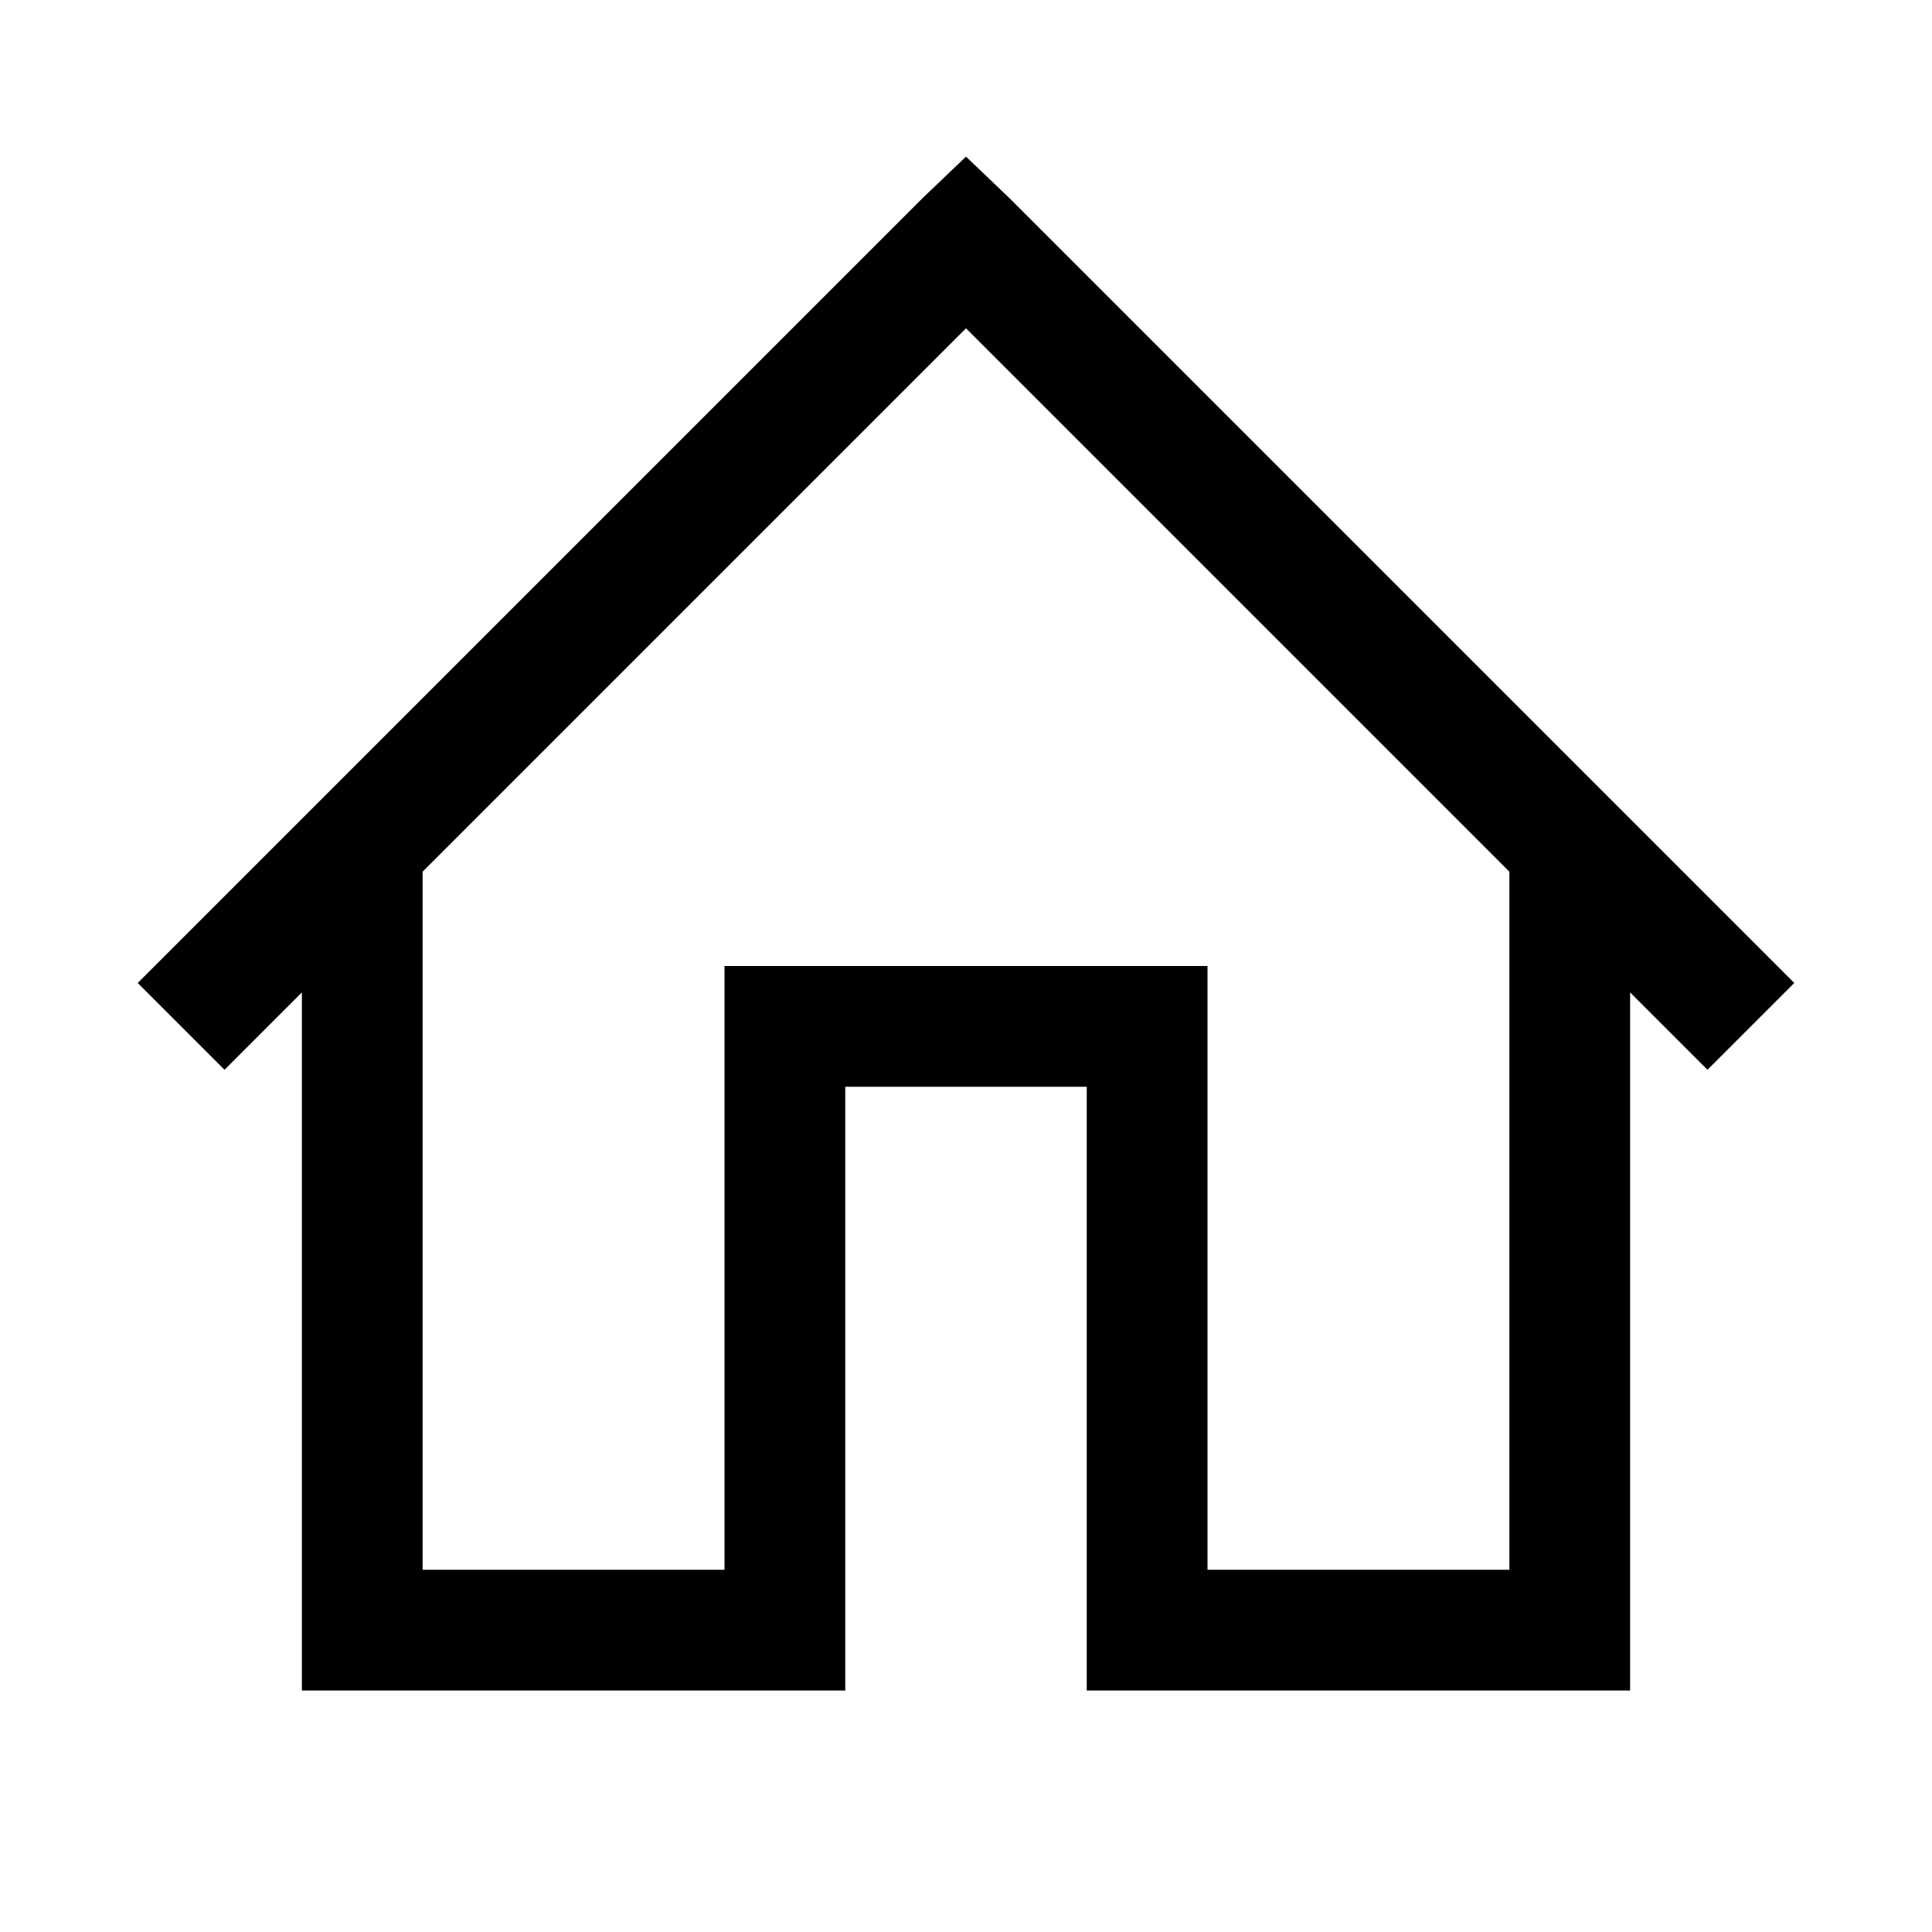
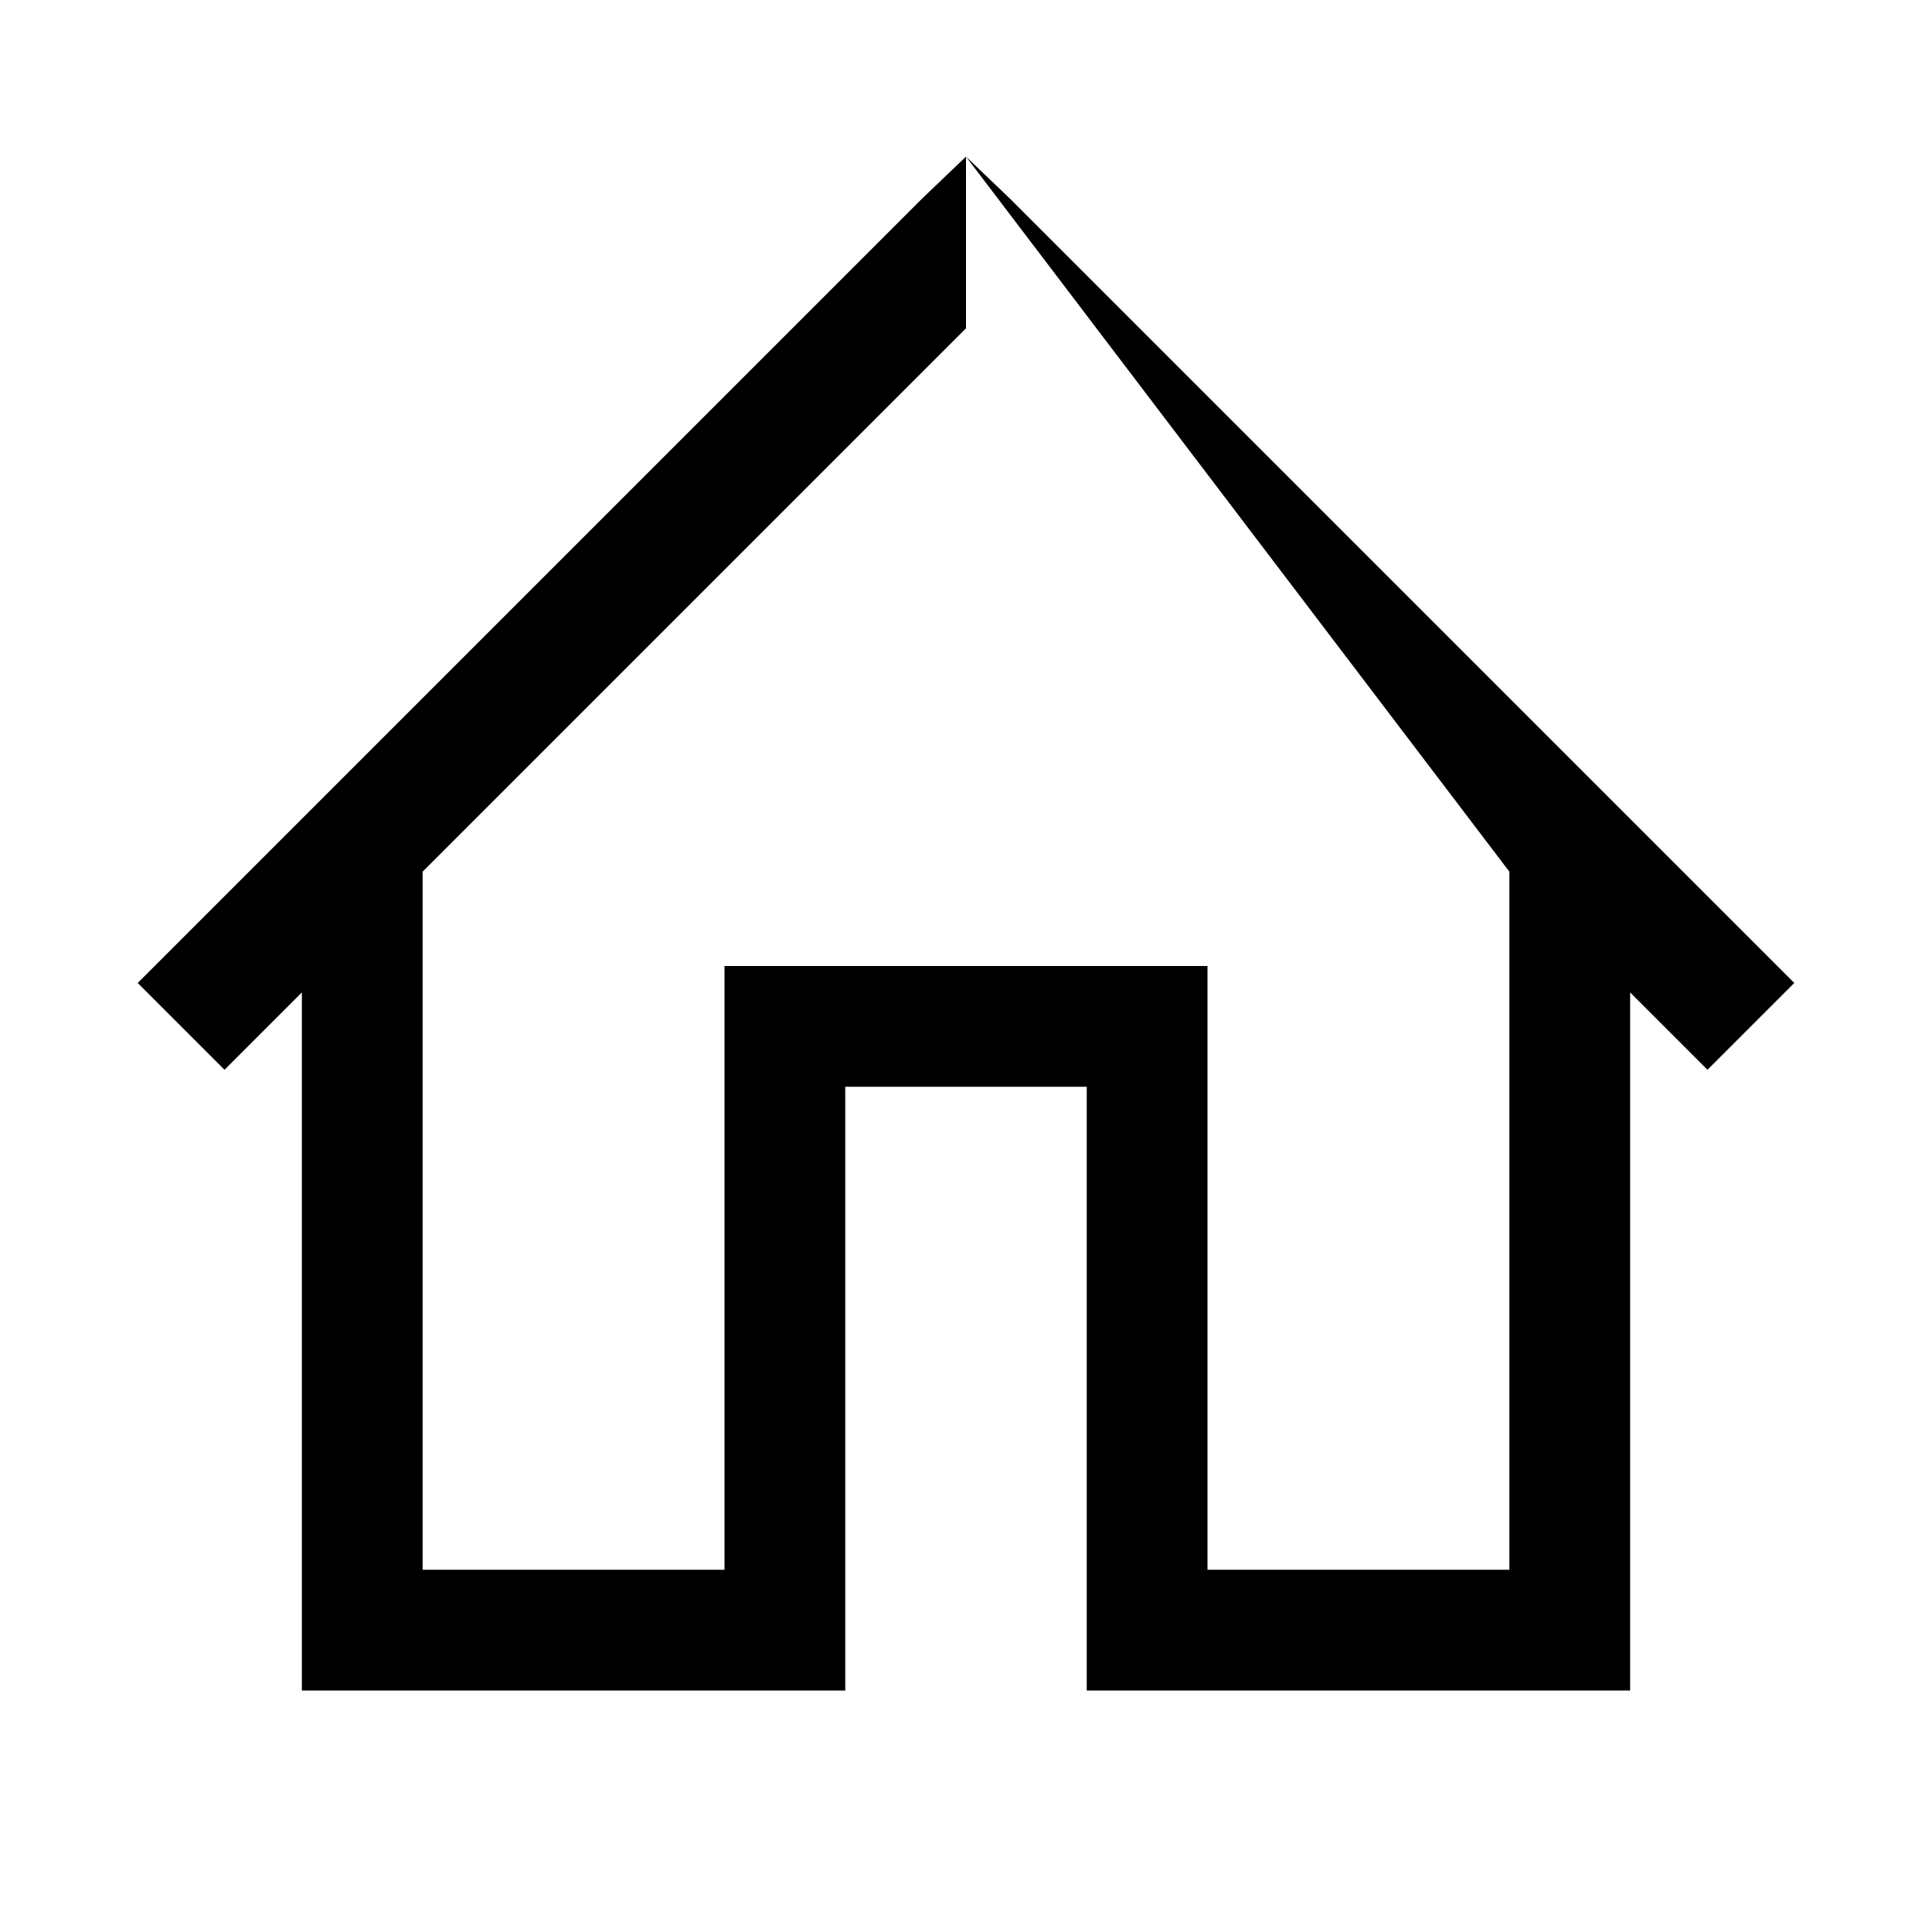
<svg xmlns="http://www.w3.org/2000/svg" width="28" height="28" viewBox="0 0 28 28" fill="none">
-   <path d="M14 2.27L13.371 2.871L1.996 14.246L3.254 15.504L4.375 14.383V24.5H12.25V15.75H15.75V24.5H23.625V14.383L24.746 15.504L26.004 14.246L14.629 2.871L14 2.27ZM14 4.758L21.875 12.633V22.75H17.5V14H10.5V22.75H6.125V12.633L14 4.758Z" fill="black" />
+   <path d="M14 2.27L13.371 2.871L1.996 14.246L3.254 15.504L4.375 14.383V24.5H12.25V15.75H15.75V24.5H23.625V14.383L24.746 15.504L26.004 14.246L14.629 2.871L14 2.27ZL21.875 12.633V22.75H17.5V14H10.5V22.75H6.125V12.633L14 4.758Z" fill="black" />
</svg>